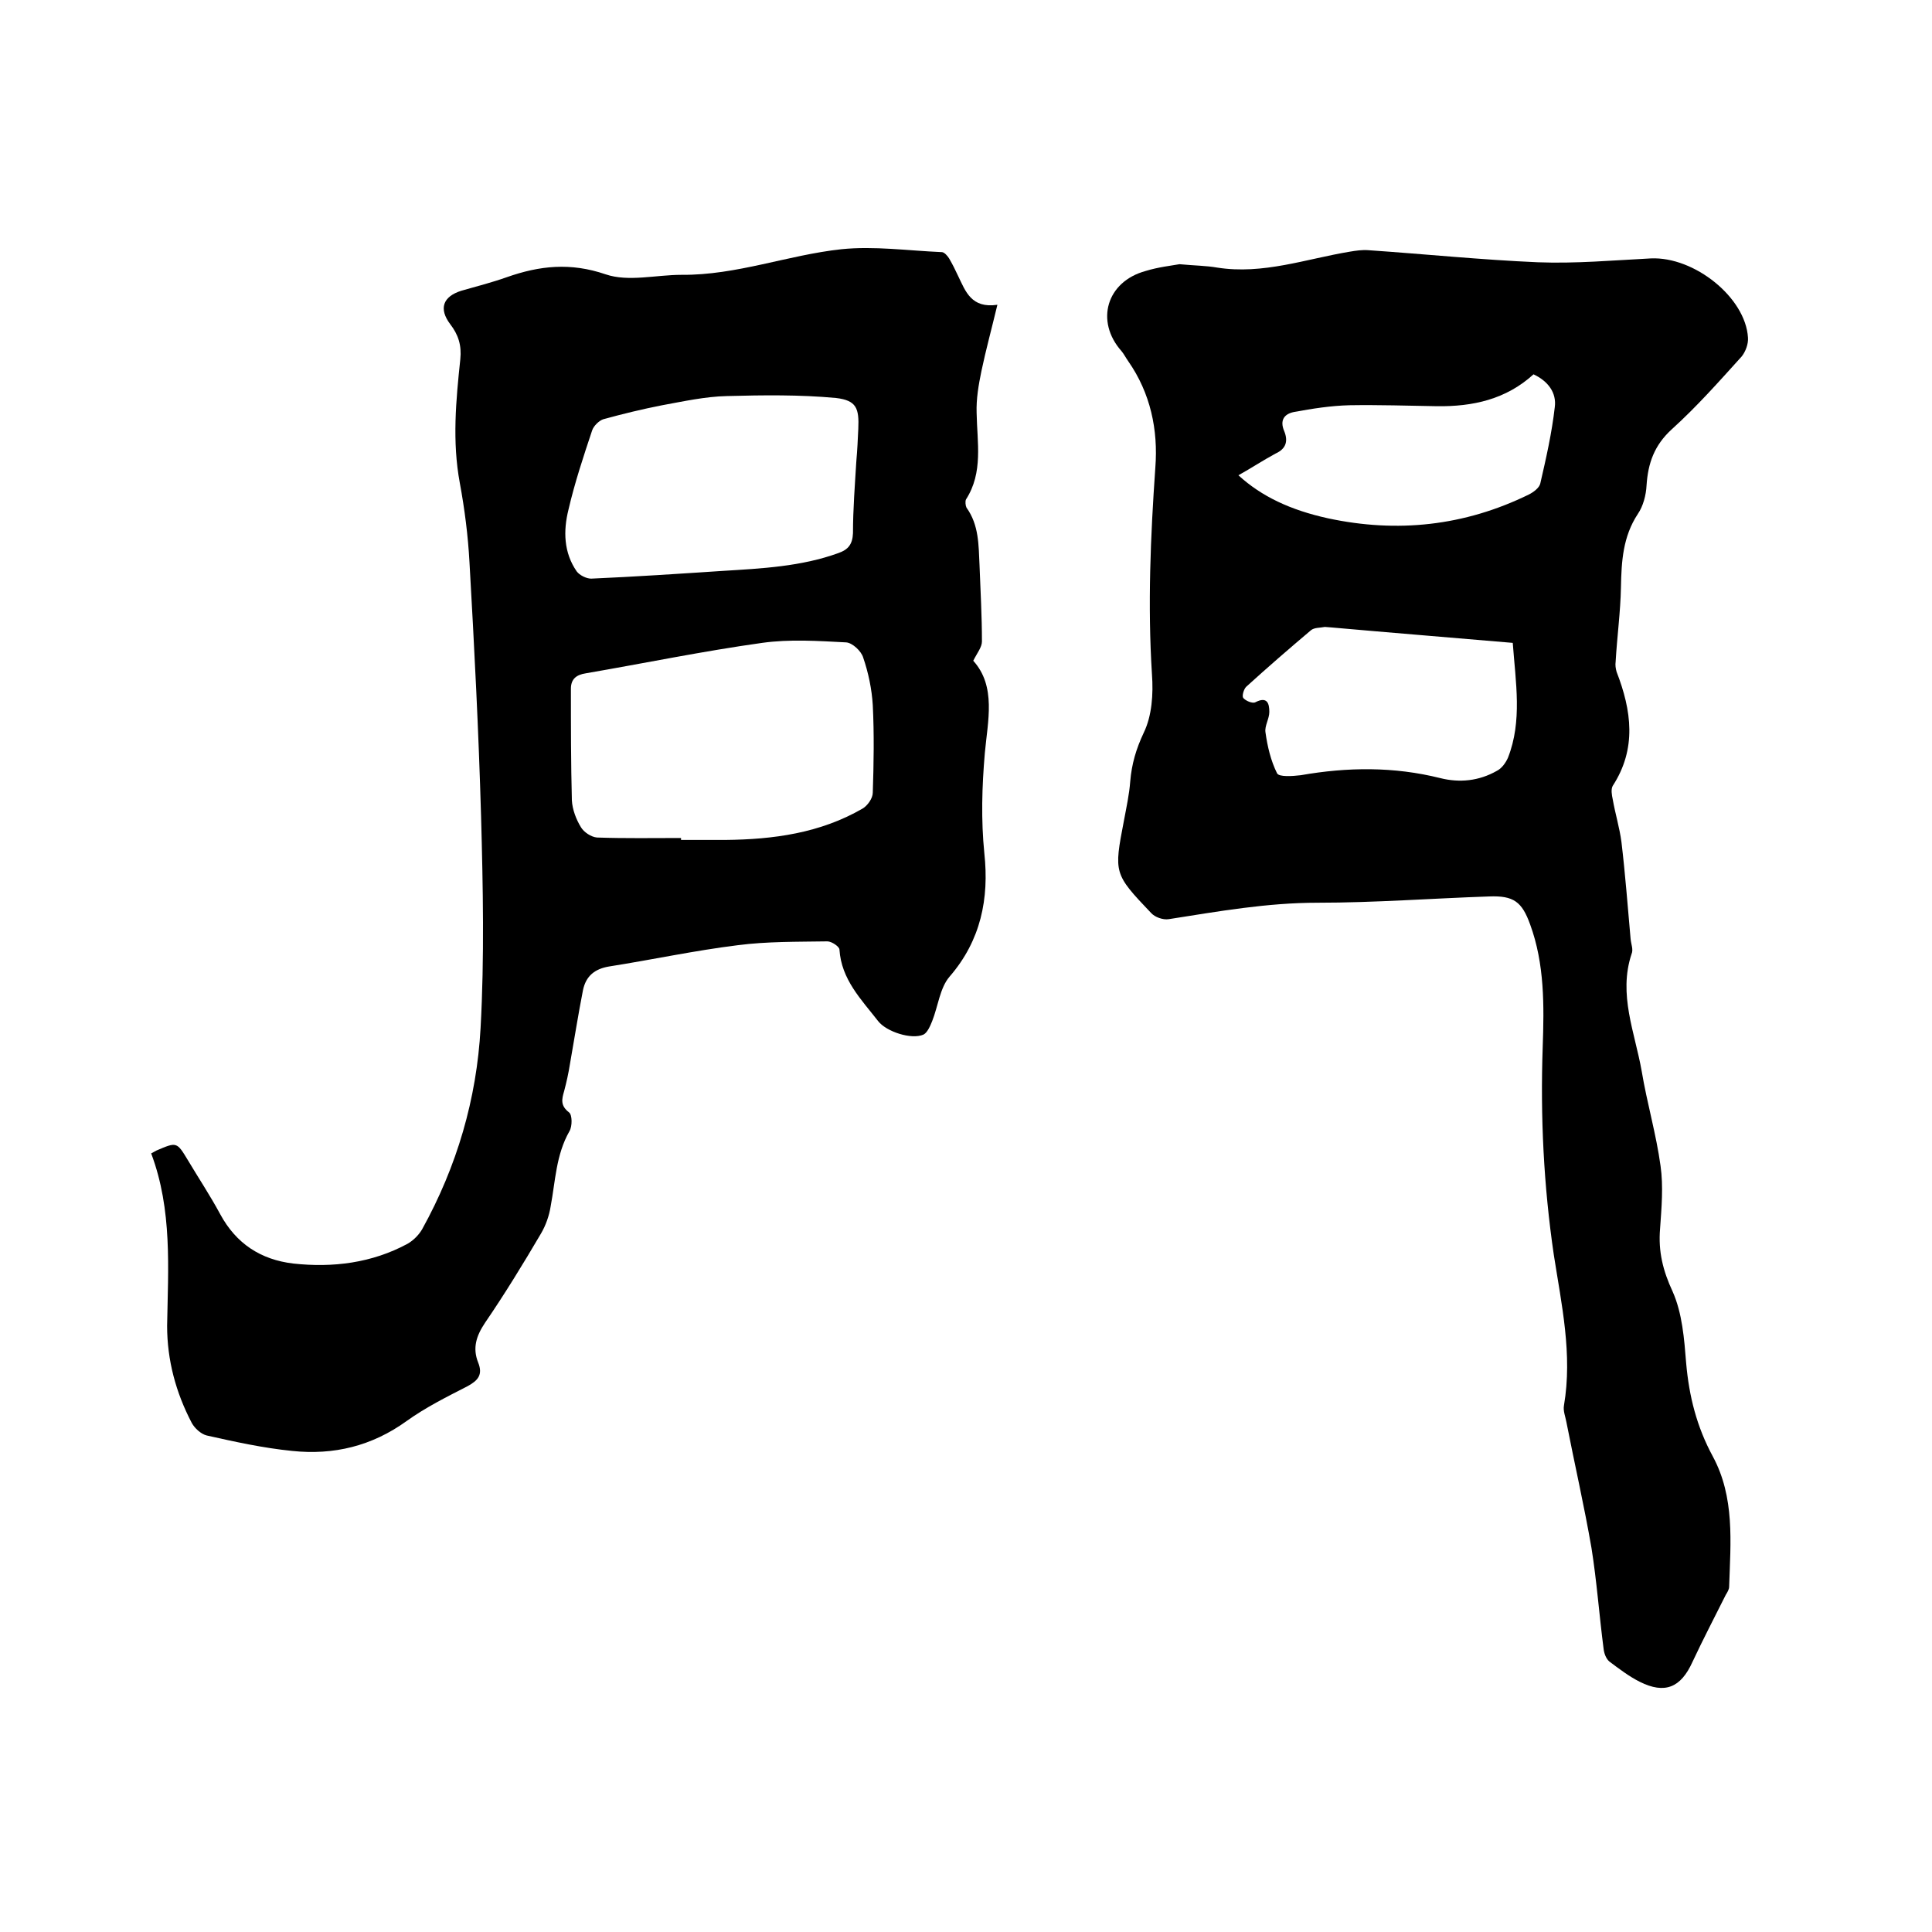
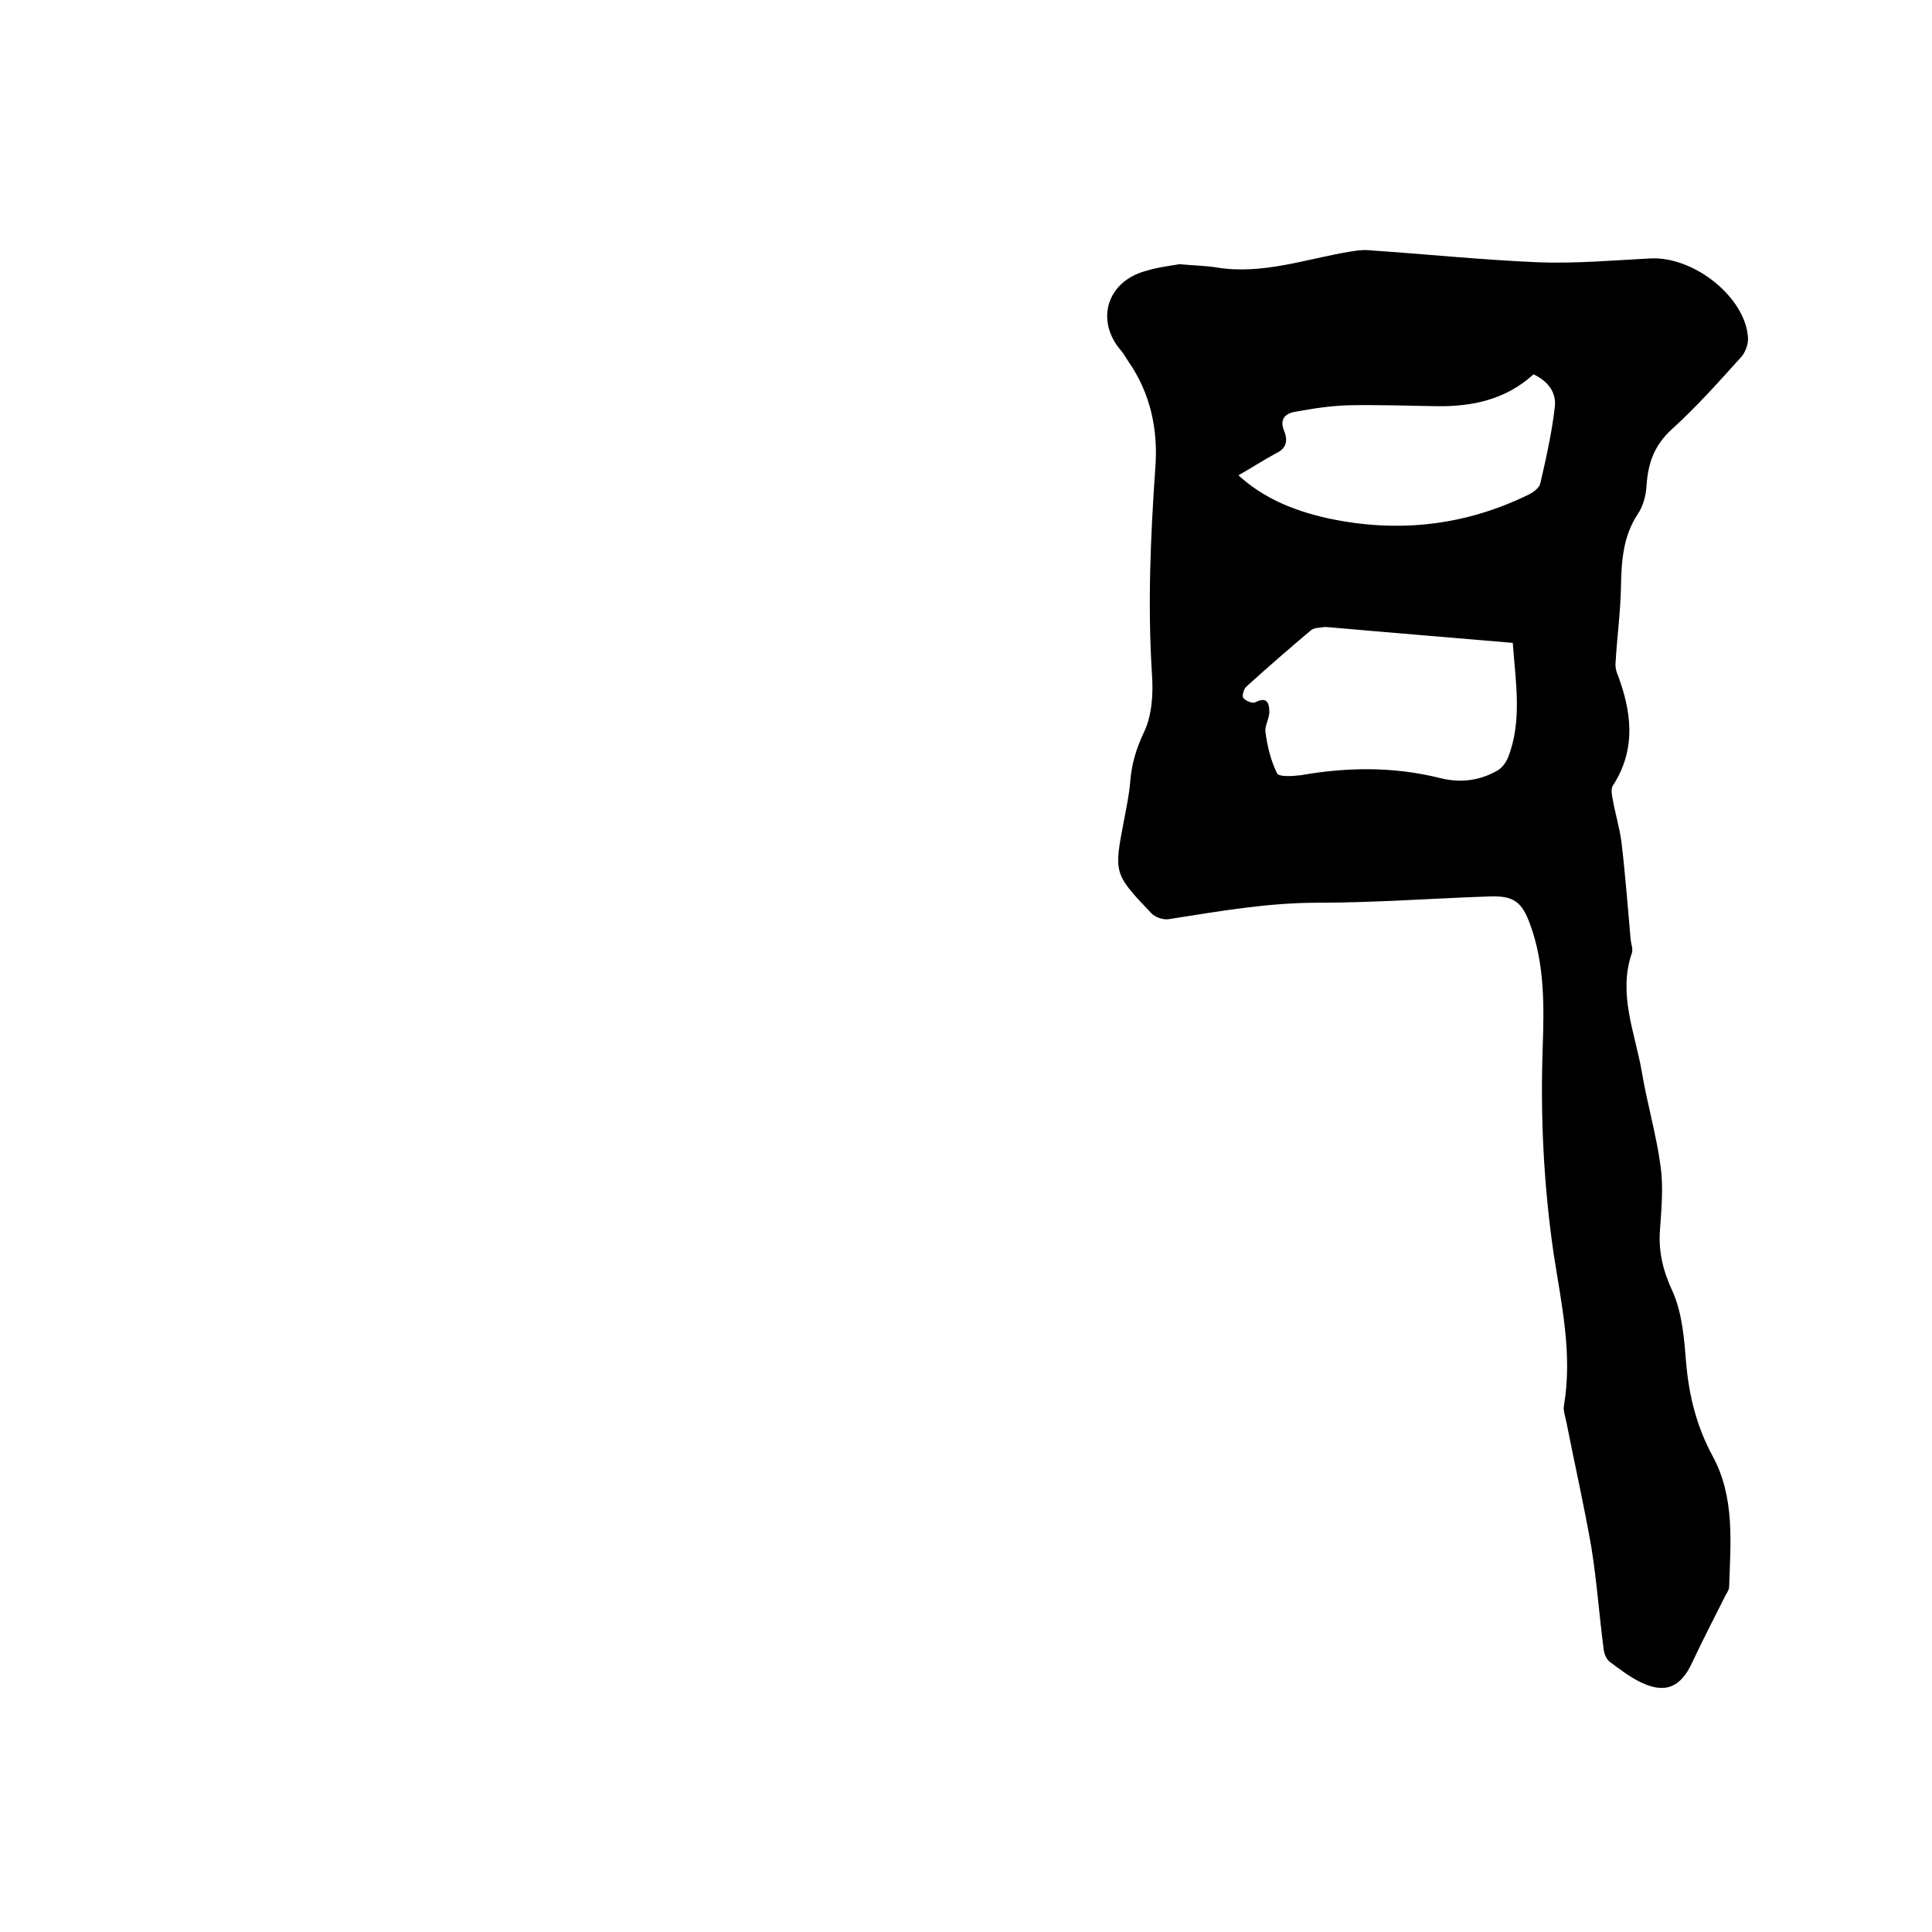
<svg xmlns="http://www.w3.org/2000/svg" enable-background="new 0 0 400 400" viewBox="0 0 400 400">
  <path d="m244.2 54.7c3.2.3 5.5.3 7.8.7 9.5 1.5 18.4-1.8 27.5-3.3 1.2-.2 2.5-.4 3.8-.3 11.7.8 23.4 2 35.1 2.5 7.8.3 15.6-.4 23.4-.8 9-.4 19.6 8.1 20.1 16.4.1 1.3-.5 2.9-1.3 3.9-4.7 5.2-9.3 10.4-14.5 15.1-3.6 3.3-4.9 7-5.2 11.6-.1 2-.7 4.3-1.8 5.9-3.1 4.7-3.4 9.8-3.5 15.2-.1 5.1-.8 10.2-1.1 15.4-.1.7 0 1.4.2 2.1 3.1 8 4.2 15.9-.8 23.6-.4.7-.2 1.9 0 2.8.5 2.9 1.4 5.8 1.8 8.8.8 6.7 1.3 13.4 1.9 20.1.1 1.1.6 2.2.2 3.1-2.8 8.4.7 16.3 2.1 24.3 1.1 6.6 3 13 3.9 19.6.6 4.2.2 8.7-.1 13-.4 4.7.6 8.7 2.6 13 2 4.5 2.4 9.8 2.8 14.8.6 6.9 2.2 13.2 5.5 19.3 4.6 8.5 3.7 17.8 3.4 27 0 .6-.4 1.2-.7 1.7-2.3 4.6-4.7 9.2-6.9 13.9-2.4 5.3-5.7 6.7-10.9 4.1-2.2-1.1-4.3-2.7-6.3-4.2-.7-.6-1.1-1.7-1.2-2.7-.9-6.9-1.4-13.9-2.5-20.8-1.5-8.7-3.5-17.4-5.2-26.1-.2-1.1-.7-2.3-.5-3.4 1.8-10.6-.5-20.9-2.1-31.2-2.1-14.3-2.8-28.6-2.3-43 .3-8.6.4-17.2-2.6-25.4-1.7-4.7-3.4-6-8.5-5.8-11.8.4-23.7 1.3-35.5 1.3-10.5 0-20.6 1.8-30.8 3.4-1.2.2-2.9-.4-3.7-1.3-7.7-8.1-7.7-8.2-5.6-19.1.5-2.7 1.1-5.4 1.3-8.1.3-3.6 1.2-6.7 2.8-10.1 1.7-3.5 2-8 1.7-12.1-.9-14.3-.3-28.5.7-42.8.6-7.8-1-15.4-5.6-22-.5-.7-.9-1.5-1.4-2.1-5.5-6.2-3.1-14.4 5-16.6 2.6-.8 5.3-1.1 7-1.4zm69 78.4c-12.8-1.1-25.2-2.1-37.6-3.2-.4 0-.9-.1-1.3-.1-1 .2-2.2.1-2.9.7-4.5 3.8-9 7.7-13.4 11.7-.5.5-.9 1.9-.6 2.3.5.6 1.9 1.2 2.5.9 2.5-1.3 2.9.3 2.9 2 0 1.4-1 2.9-.8 4.2.4 2.9 1.1 5.9 2.4 8.5.4.8 3.2.6 4.9.4 9.7-1.7 19.3-1.8 28.9.6 4 1 8 .6 11.7-1.5 1-.5 1.8-1.6 2.3-2.7 3-7.6 1.6-15.6 1-23.8zm-56.8-34.7c4.8 4.4 10.8 7.2 18.5 8.9 14.4 3.1 28.3 1.6 41.6-4.9 1-.5 2.2-1.4 2.4-2.3 1.2-5.2 2.4-10.5 3-15.8.4-3-1.4-5.4-4.4-6.8-5.7 5.2-12.6 6.7-20 6.6-6-.1-12.1-.3-18.1-.2-3.9.1-7.7.7-11.5 1.4-2 .4-3 1.7-2 4 .8 2 .4 3.6-1.8 4.6-2.6 1.4-5 3-7.7 4.5z" />
-   <path d="m31.3 238.8c.7-.4.9-.5 1.1-.6 4.2-1.8 4.2-1.8 6.5 2 2.2 3.7 4.6 7.3 6.7 11.2 3.3 6.1 8.4 9.4 15.1 10.2 8.2.9 16.3-.1 23.7-4.1 1.2-.7 2.3-1.8 3-3 7.2-13 11.3-27 12.1-41.7.8-14.5.5-29.2.1-43.8-.5-17.6-1.4-35.1-2.4-52.6-.3-5.5-1-11-2-16.4-1.6-8.6-.8-17.1.1-25.6.3-2.9-.4-5.1-2.1-7.3-2.4-3.2-1.5-5.7 2.3-6.9 3.1-.9 6.3-1.7 9.4-2.8 6.8-2.4 13.2-3.1 20.5-.6 4.7 1.6 10.4.1 15.7.1 11.4.1 22-4.1 33.1-5.3 6.8-.7 13.8.3 20.8.6.5 0 1.2.8 1.5 1.3.7 1.2 1.3 2.4 1.9 3.7 1.5 3.1 2.7 6.7 8.1 5.9-1.2 5-2.4 9.4-3.3 13.7-.6 2.9-1.1 5.8-1 8.7.1 6.1 1.4 12.3-2.2 17.9-.2.4-.1 1.3.1 1.7 2.6 3.6 2.5 7.8 2.7 11.9.2 5.3.5 10.6.5 15.8 0 1.2-1 2.4-1.8 4 4.8 5.3 3 12.5 2.4 19.1-.6 7-.8 13.8-.1 20.8 1 9.3-.7 18-7.2 25.5-2 2.3-2.4 6.2-3.6 9.2-.4 1-1 2.4-1.8 2.8-2.5 1.1-7.7-.6-9.4-2.8-3.5-4.5-7.6-8.6-8-14.8 0-.6-1.6-1.7-2.5-1.7-6.2.1-12.5 0-18.6.8-8.9 1.1-17.7 3-26.6 4.4-3 .5-4.8 2-5.4 4.9-1 5.1-1.8 10.2-2.7 15.3-.3 1.9-.7 3.7-1.2 5.6-.5 1.7-.8 3 1 4.4.7.5.7 2.9.1 3.9-2.8 4.9-2.9 10.3-3.9 15.6-.3 1.9-1 3.9-2 5.6-3.7 6.3-7.5 12.5-11.6 18.5-1.8 2.7-2.6 5.2-1.4 8.2 1 2.5 0 3.7-2.2 4.9-4.3 2.2-8.7 4.4-12.6 7.2-7.2 5.2-15.1 7.1-23.7 6.2-6-.6-11.9-1.9-17.7-3.2-1.2-.3-2.5-1.5-3.1-2.6-3.3-6.3-5.1-13-5.1-20.1.2-11.9 1.1-24-3.3-35.7zm109.7-65.3v.4h9.2c9.9-.1 19.6-1.4 28.4-6.5 1-.6 2.1-2.1 2.1-3.3.2-6 .3-12.1 0-18.1-.2-3.3-.9-6.7-2-9.9-.4-1.3-2.2-3-3.5-3.1-5.8-.3-11.7-.7-17.4.1-12.2 1.7-24.3 4.2-36.5 6.3-2 .3-3.1 1.2-3.1 3.2 0 7.7 0 15.4.2 23.1.1 1.9.9 4 1.9 5.6.6 1 2.1 2 3.3 2.1 5.8.2 11.6.1 17.4.1zm36.3-78.1c0 .1.1.1 0 0 .2-2.2.3-4.4.4-6.6.2-4.3-.4-5.9-4.6-6.4-7.5-.7-15.1-.6-22.6-.4-4.5.1-9 1.1-13.4 1.9-4.1.8-8.2 1.8-12.2 2.9-.9.3-2 1.4-2.3 2.3-1.8 5.4-3.6 10.8-4.9 16.4-1.1 4.4-1 8.9 1.7 12.8.6.8 2 1.5 3 1.5 9.1-.4 18.1-1 27.2-1.6 8.1-.5 16.3-.9 24-3.7 2-.7 2.9-1.8 3-4.1 0-5 .4-10 .7-15z" />
</svg>